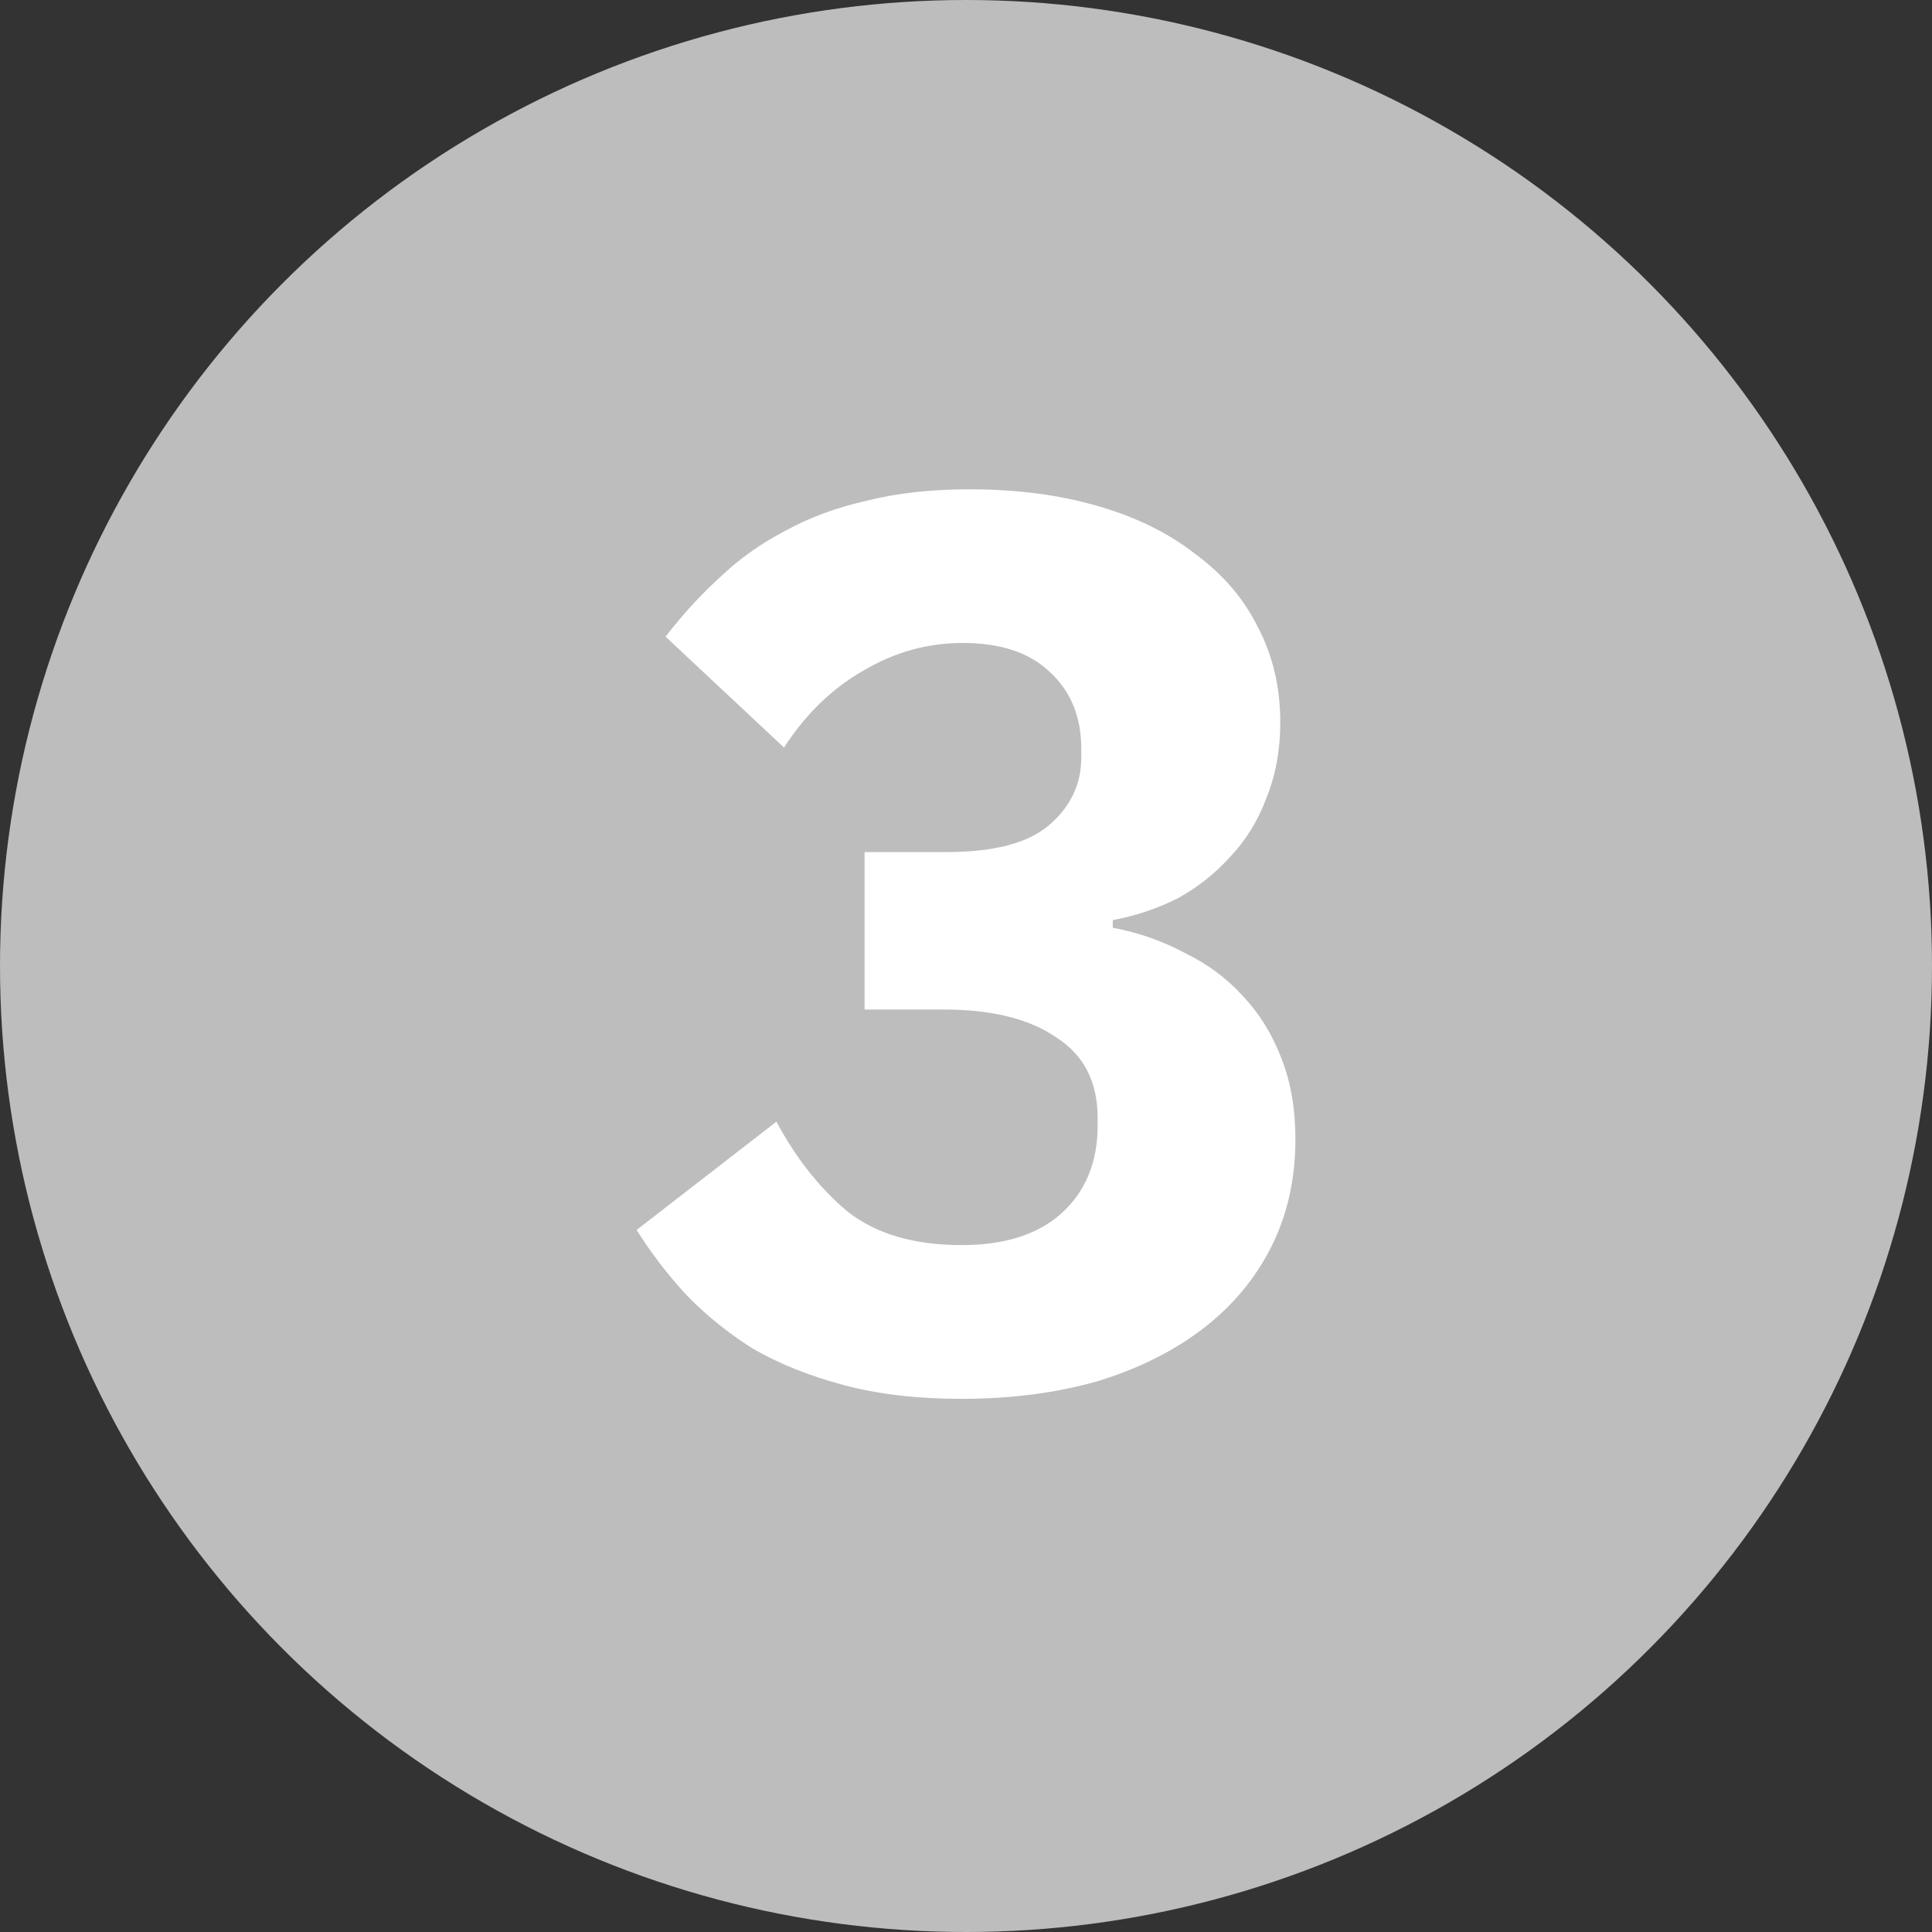
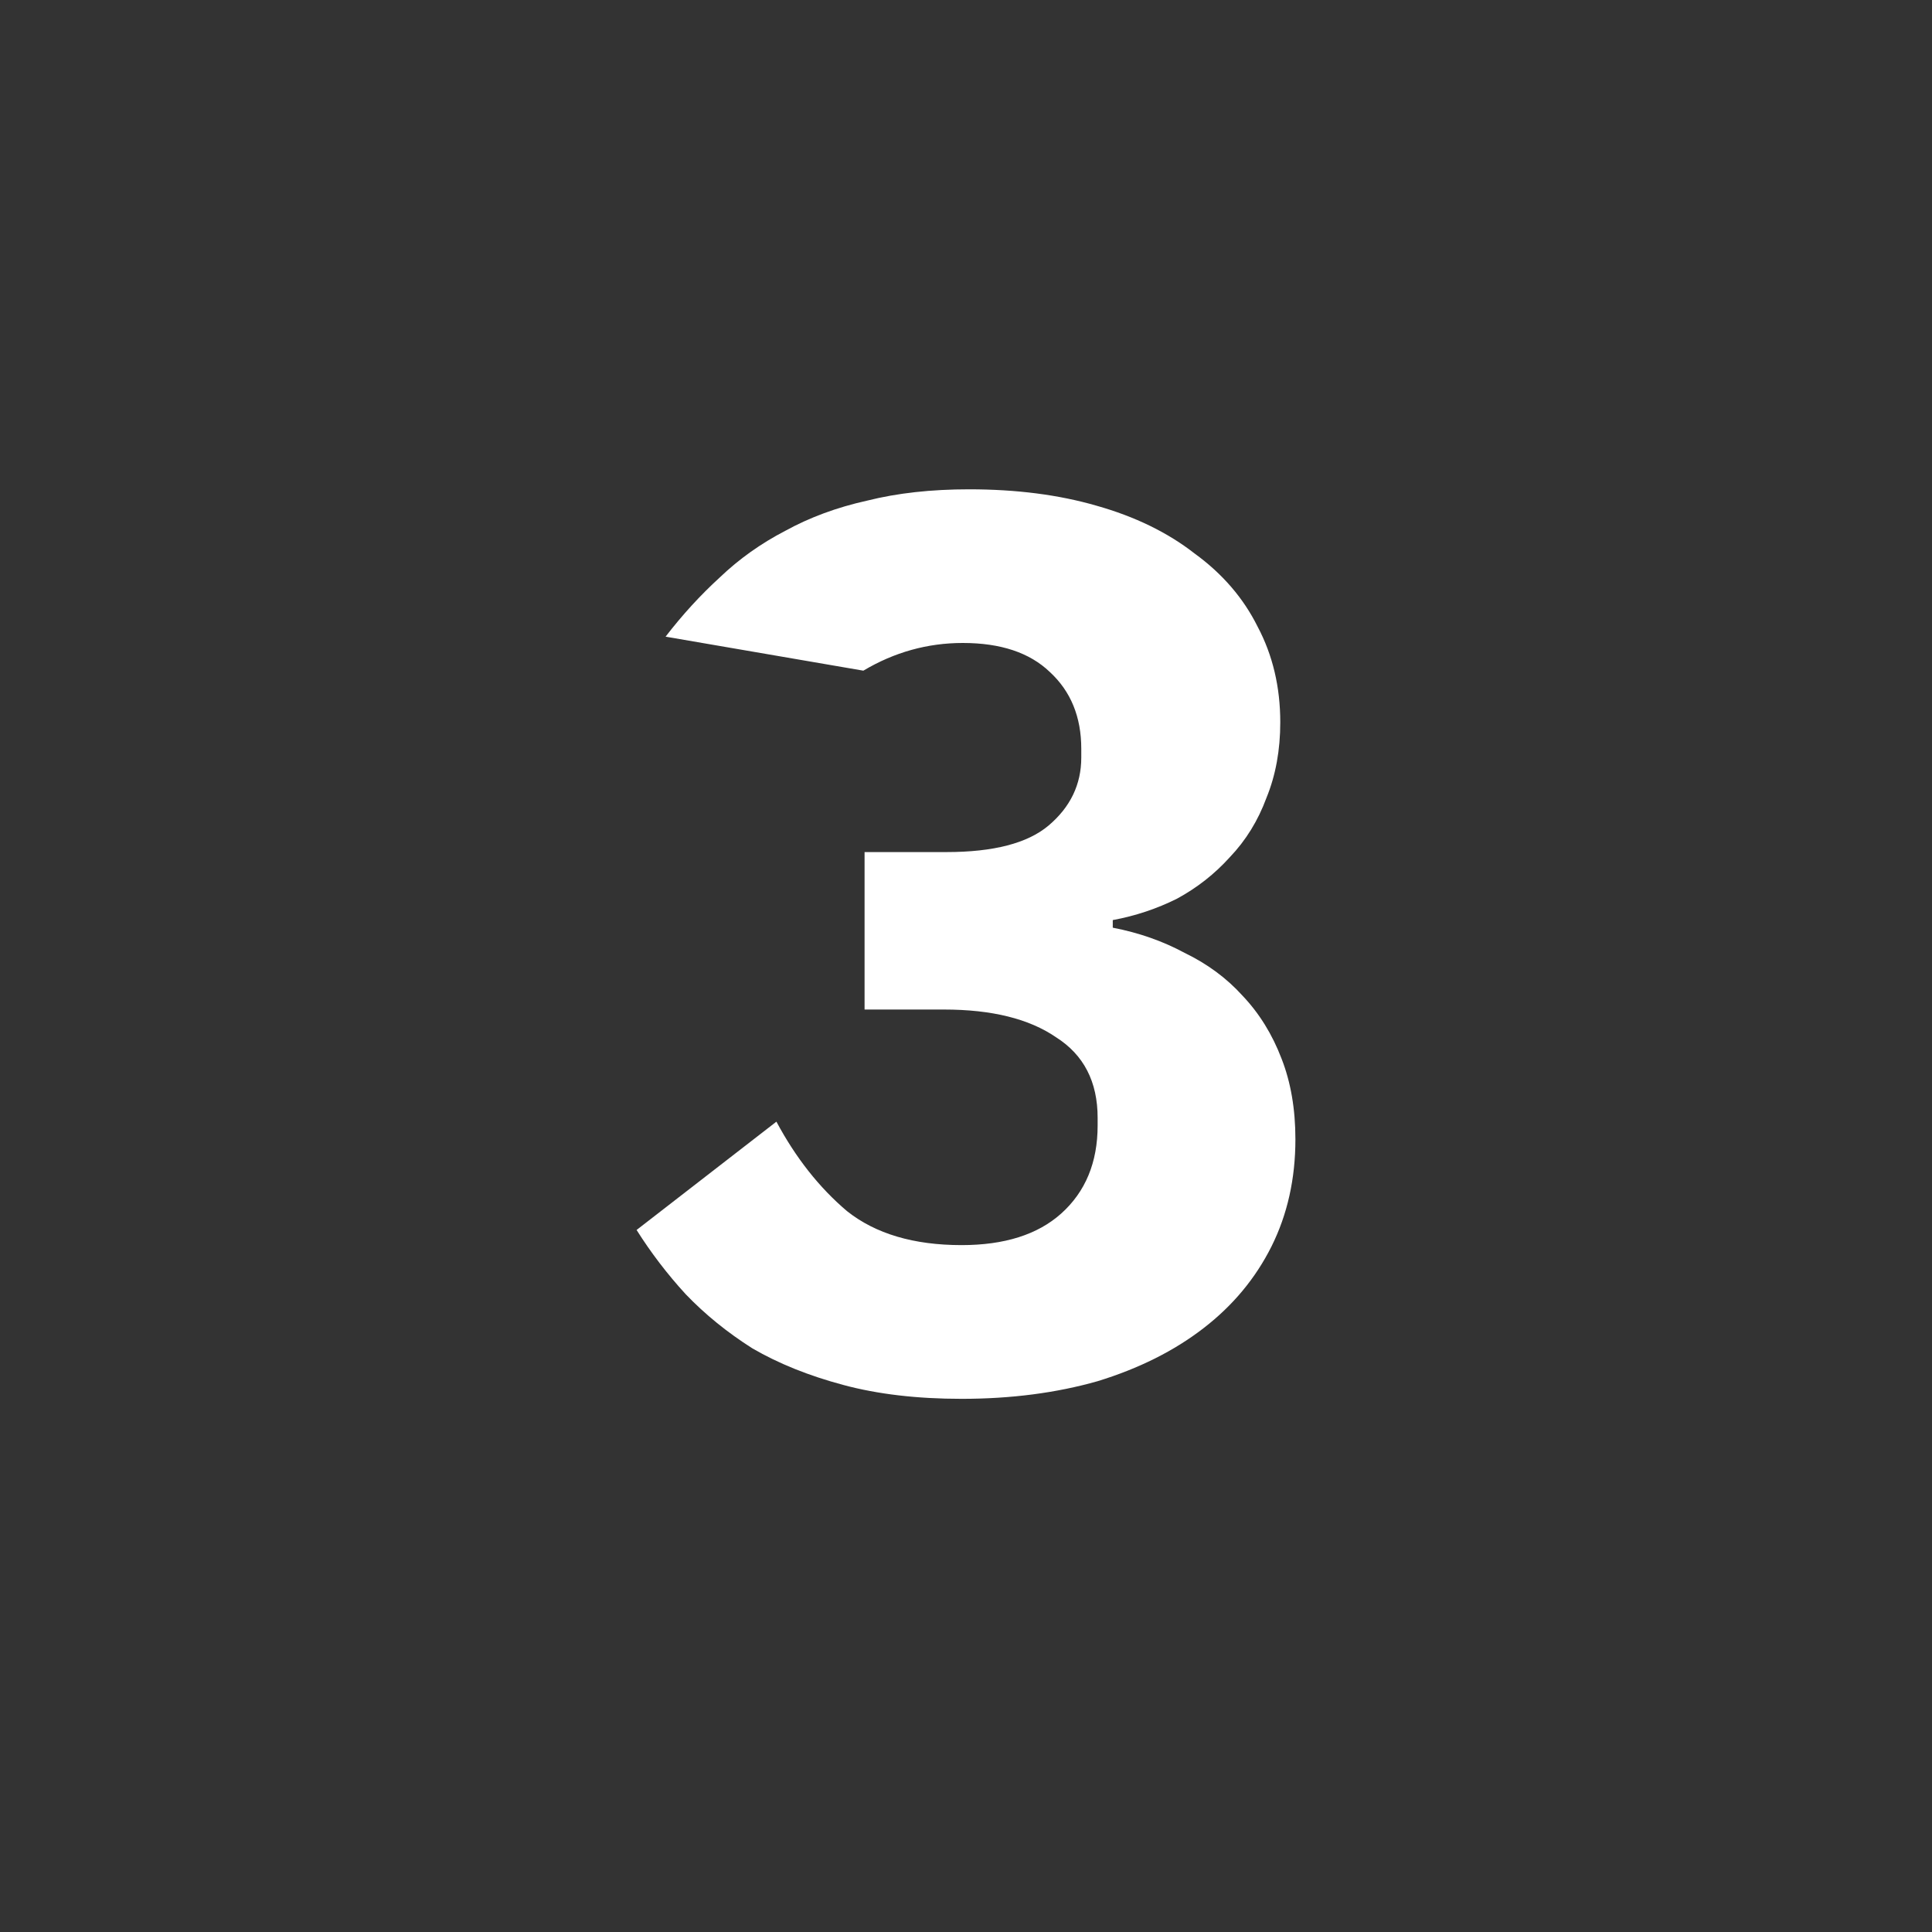
<svg xmlns="http://www.w3.org/2000/svg" version="1.1" width="30" height="30" viewBox="0 0 30 30" fill="none">
  <rect x="0" y="0" width="30" height="30" fill="#333333" stroke="none" />
-   <circle cx="15" cy="15" r="15" fill="#BDBDBD" />
-   <path d="M14.697 13.231C15.427 13.231 15.955 13.094 16.281 12.82C16.62 12.534 16.79 12.181 16.79 11.764V11.627C16.79 11.132 16.627 10.734 16.301 10.434C15.988 10.134 15.538 9.984 14.951 9.984C14.403 9.984 13.888 10.127 13.406 10.414C12.923 10.688 12.512 11.086 12.174 11.608L10.335 9.886C10.596 9.547 10.876 9.241 11.176 8.967C11.476 8.68 11.815 8.439 12.193 8.243C12.571 8.035 12.995 7.878 13.464 7.774C13.934 7.656 14.462 7.598 15.049 7.598C15.779 7.598 16.438 7.682 17.025 7.852C17.624 8.021 18.133 8.269 18.55 8.595C18.981 8.908 19.307 9.286 19.528 9.73C19.763 10.173 19.88 10.669 19.88 11.216C19.88 11.647 19.809 12.038 19.665 12.39C19.535 12.742 19.346 13.049 19.098 13.309C18.863 13.57 18.589 13.785 18.276 13.955C17.963 14.111 17.631 14.222 17.279 14.287V14.405C17.683 14.483 18.055 14.613 18.394 14.796C18.746 14.966 19.046 15.187 19.294 15.461C19.554 15.735 19.756 16.061 19.9 16.439C20.043 16.804 20.115 17.221 20.115 17.691C20.115 18.304 19.991 18.858 19.744 19.354C19.496 19.849 19.144 20.273 18.687 20.625C18.231 20.977 17.683 21.251 17.044 21.447C16.405 21.629 15.701 21.721 14.932 21.721C14.24 21.721 13.627 21.649 13.093 21.505C12.558 21.362 12.089 21.173 11.684 20.938C11.293 20.69 10.948 20.41 10.648 20.097C10.361 19.784 10.107 19.451 9.885 19.099L12.056 17.417C12.356 17.978 12.721 18.441 13.152 18.806C13.595 19.158 14.188 19.334 14.932 19.334C15.597 19.334 16.112 19.171 16.477 18.845C16.855 18.506 17.044 18.05 17.044 17.476V17.358C17.044 16.798 16.829 16.38 16.399 16.107C15.981 15.82 15.401 15.676 14.658 15.676H13.425V13.231H14.697Z" fill="white" />
+   <path d="M14.697 13.231C15.427 13.231 15.955 13.094 16.281 12.82C16.62 12.534 16.79 12.181 16.79 11.764V11.627C16.79 11.132 16.627 10.734 16.301 10.434C15.988 10.134 15.538 9.984 14.951 9.984C14.403 9.984 13.888 10.127 13.406 10.414L10.335 9.886C10.596 9.547 10.876 9.241 11.176 8.967C11.476 8.68 11.815 8.439 12.193 8.243C12.571 8.035 12.995 7.878 13.464 7.774C13.934 7.656 14.462 7.598 15.049 7.598C15.779 7.598 16.438 7.682 17.025 7.852C17.624 8.021 18.133 8.269 18.55 8.595C18.981 8.908 19.307 9.286 19.528 9.73C19.763 10.173 19.88 10.669 19.88 11.216C19.88 11.647 19.809 12.038 19.665 12.39C19.535 12.742 19.346 13.049 19.098 13.309C18.863 13.57 18.589 13.785 18.276 13.955C17.963 14.111 17.631 14.222 17.279 14.287V14.405C17.683 14.483 18.055 14.613 18.394 14.796C18.746 14.966 19.046 15.187 19.294 15.461C19.554 15.735 19.756 16.061 19.9 16.439C20.043 16.804 20.115 17.221 20.115 17.691C20.115 18.304 19.991 18.858 19.744 19.354C19.496 19.849 19.144 20.273 18.687 20.625C18.231 20.977 17.683 21.251 17.044 21.447C16.405 21.629 15.701 21.721 14.932 21.721C14.24 21.721 13.627 21.649 13.093 21.505C12.558 21.362 12.089 21.173 11.684 20.938C11.293 20.69 10.948 20.41 10.648 20.097C10.361 19.784 10.107 19.451 9.885 19.099L12.056 17.417C12.356 17.978 12.721 18.441 13.152 18.806C13.595 19.158 14.188 19.334 14.932 19.334C15.597 19.334 16.112 19.171 16.477 18.845C16.855 18.506 17.044 18.05 17.044 17.476V17.358C17.044 16.798 16.829 16.38 16.399 16.107C15.981 15.82 15.401 15.676 14.658 15.676H13.425V13.231H14.697Z" fill="white" />
</svg>